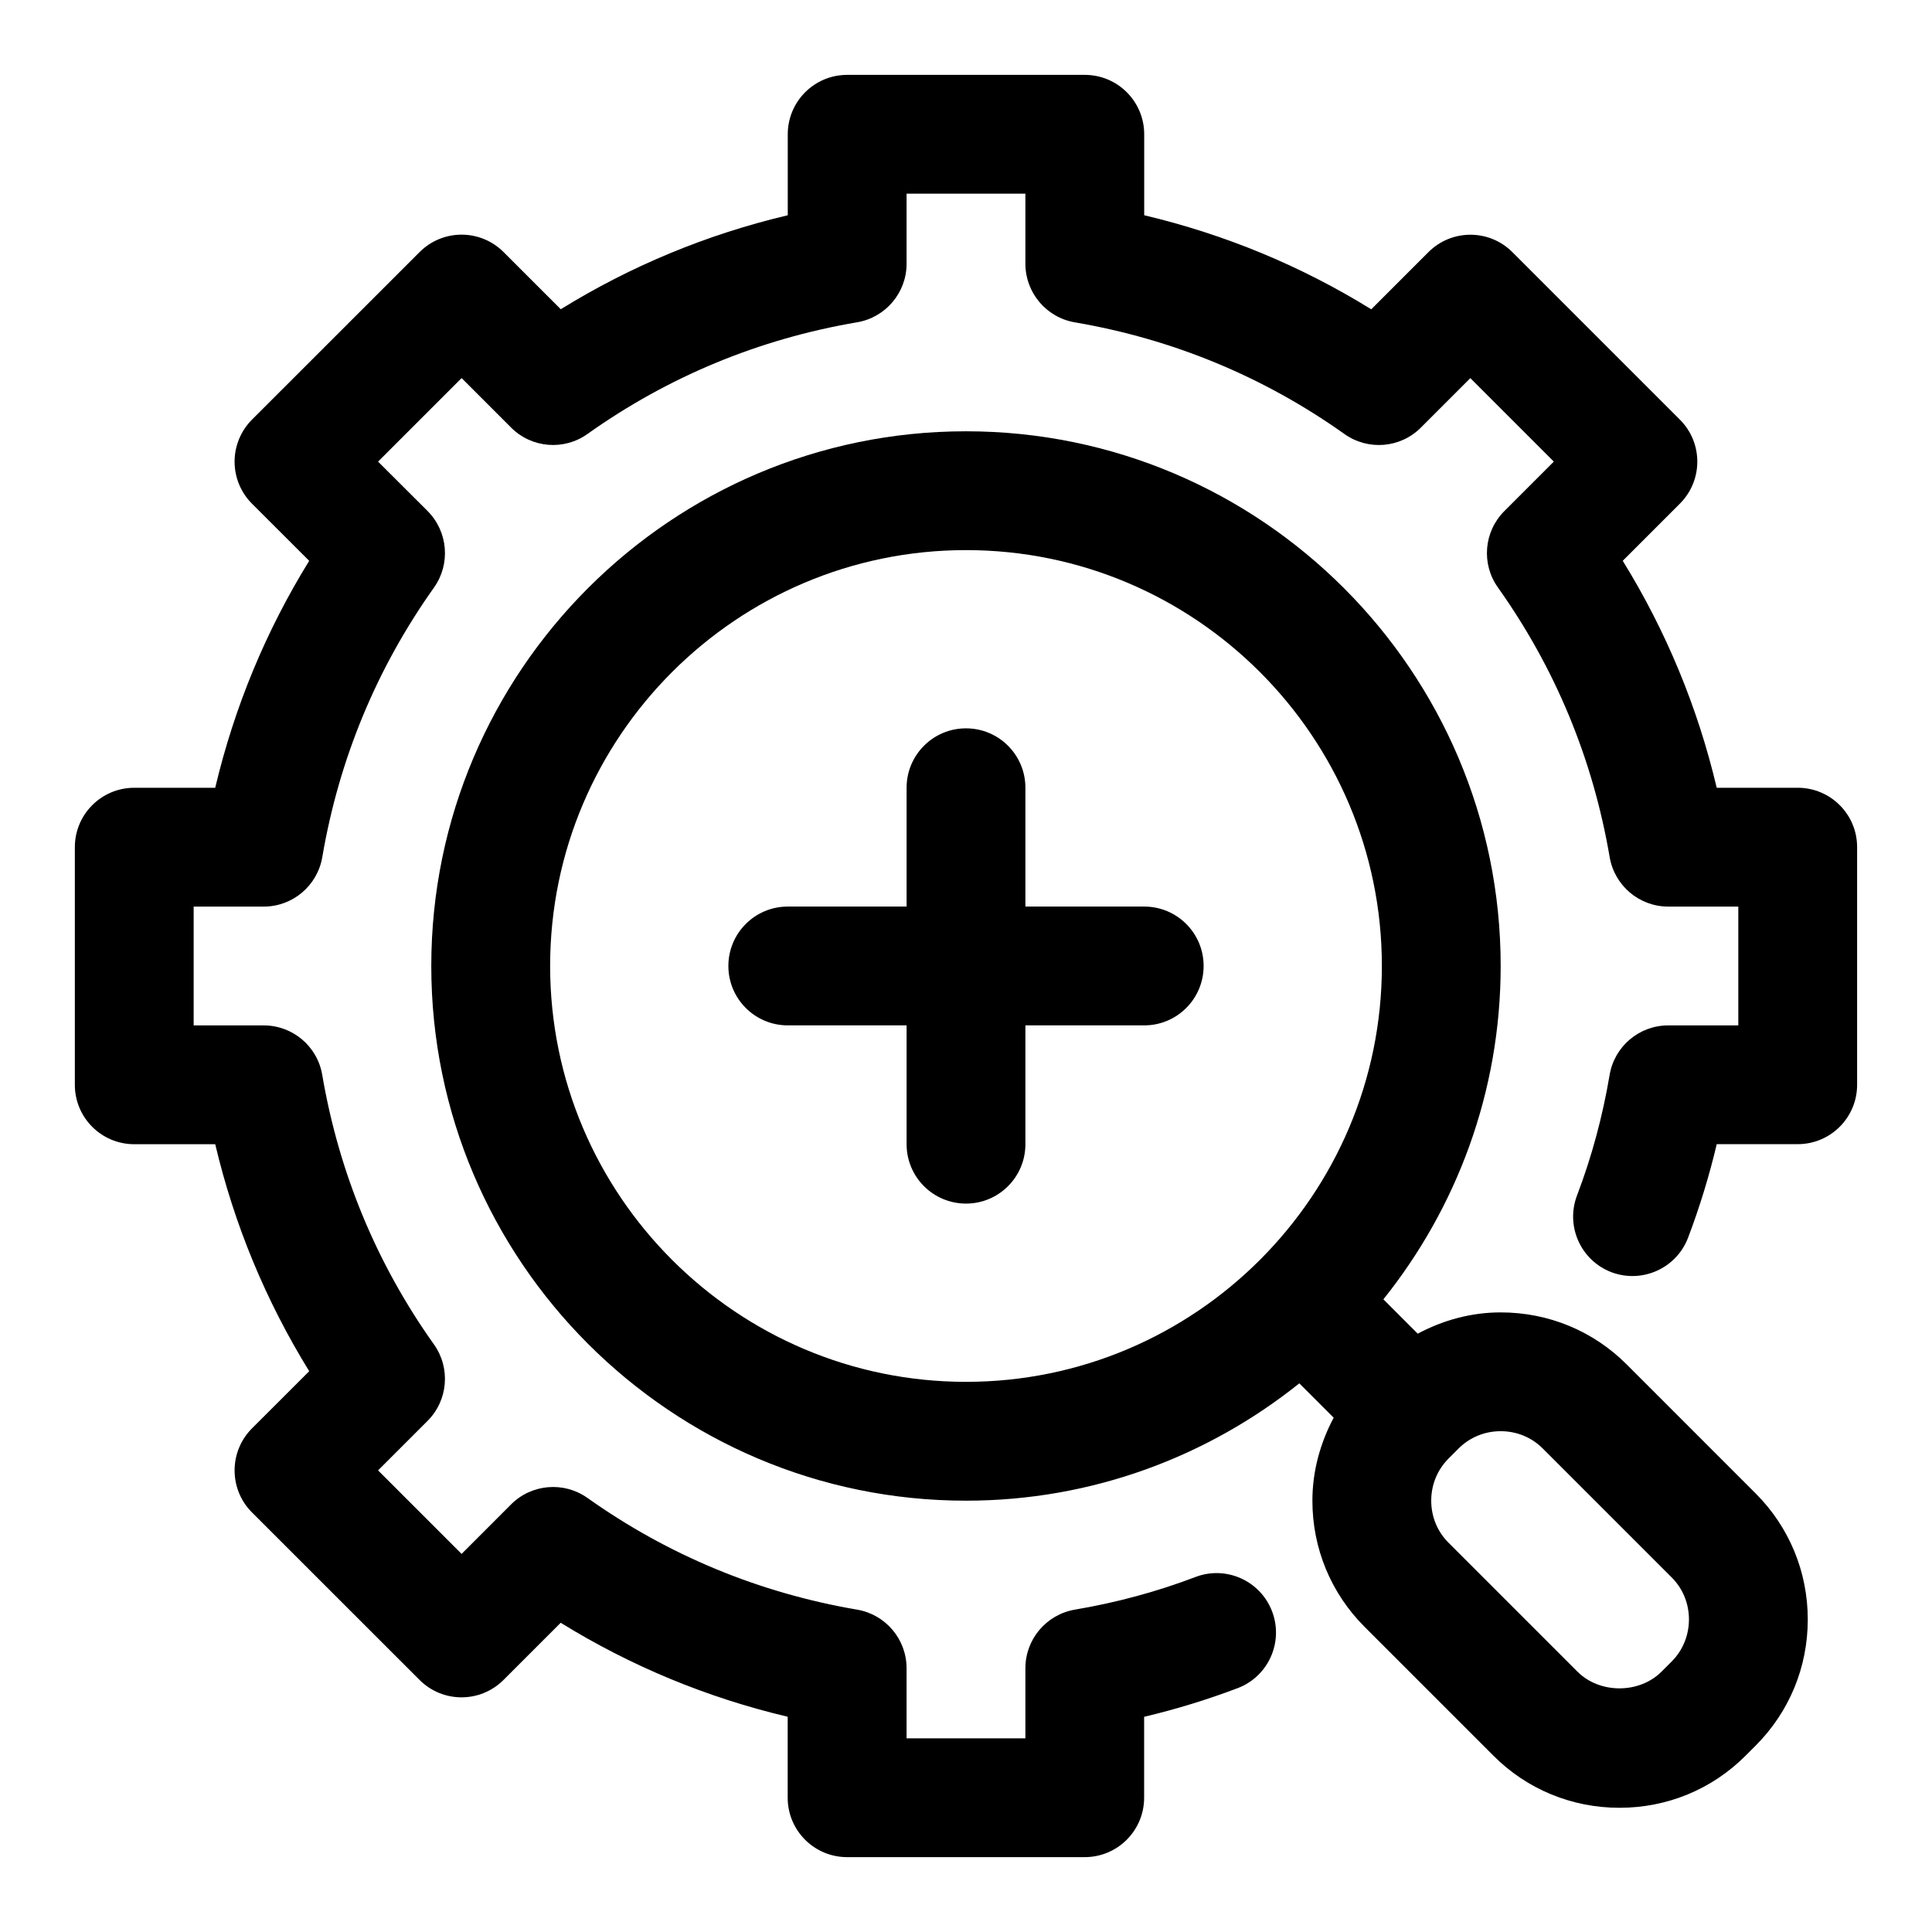
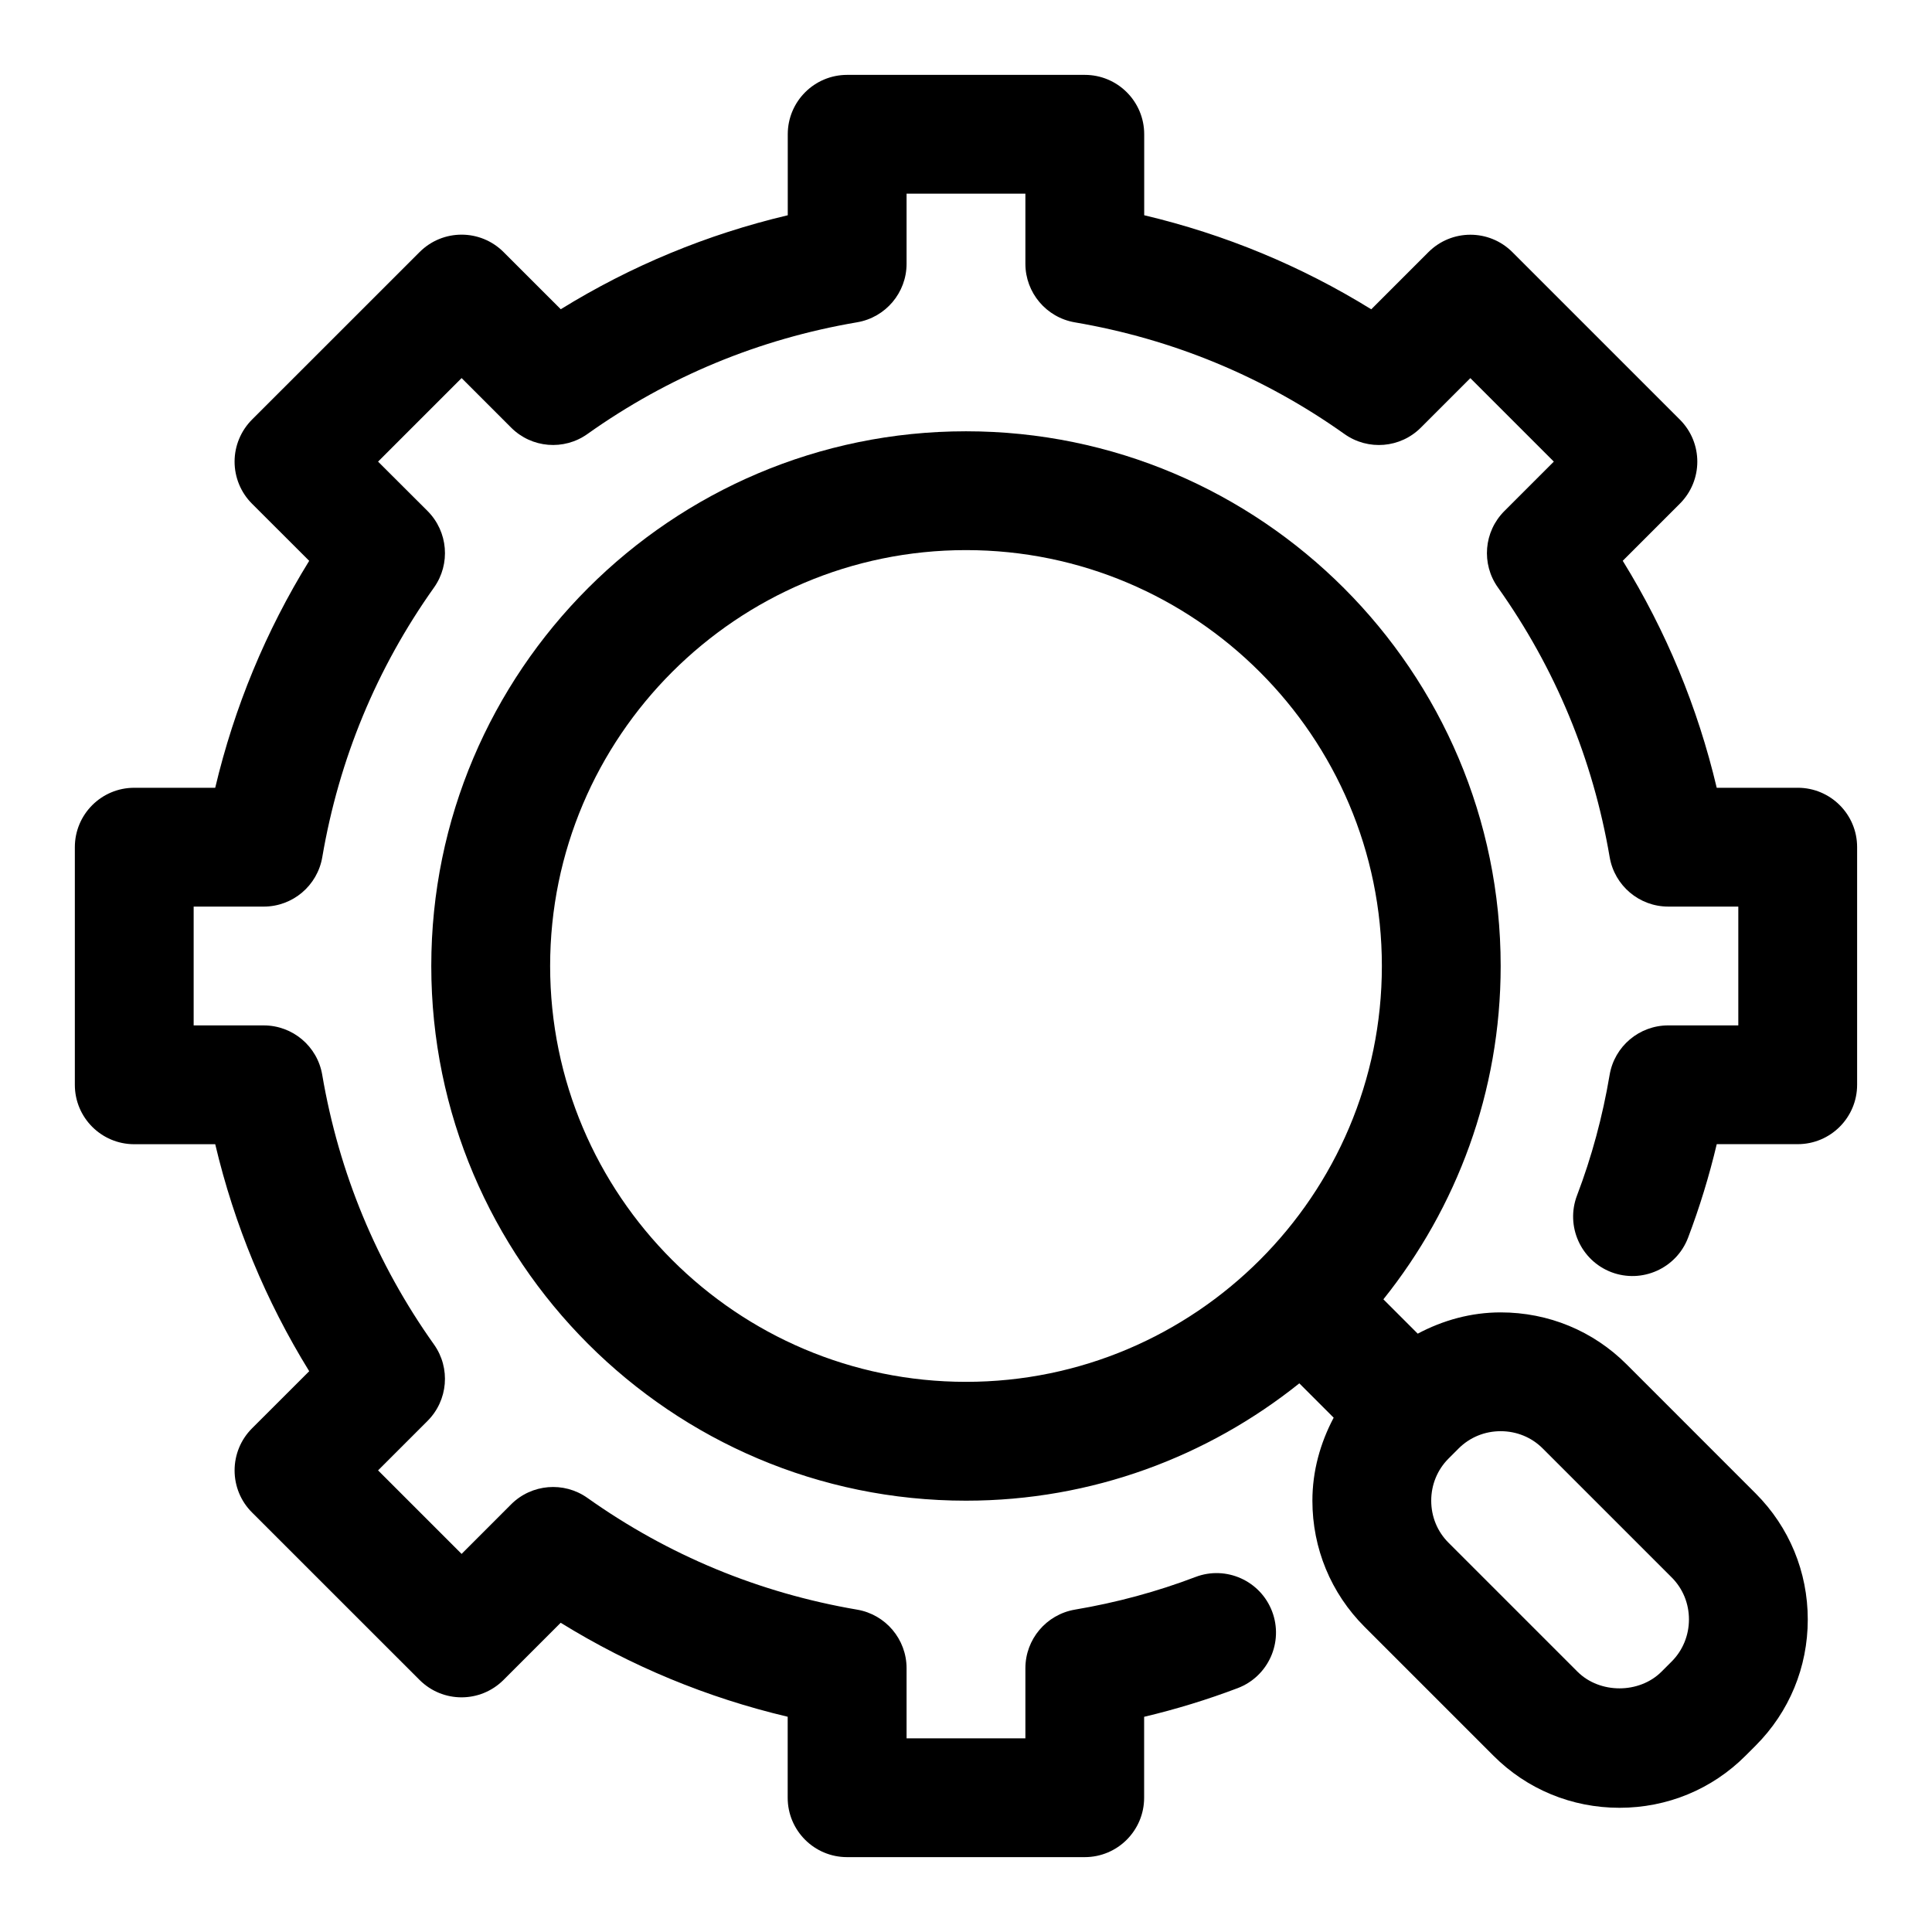
<svg xmlns="http://www.w3.org/2000/svg" fill="#000000" width="800px" height="800px" version="1.1" viewBox="144 144 512 512">
  <g>
    <path d="m620.41 352.77h-21.461c-5.055-21.379-13.414-41.531-24.906-60.156l15.145-15.145c6.156-6.156 6.156-16.105 0-22.262l-44.383-44.383c-6.156-6.156-16.105-6.156-22.262 0l-15.145 15.145c-18.641-11.527-38.793-19.855-60.172-24.926v-21.457c0-8.691-7.039-15.742-15.742-15.742h-62.977c-8.707 0-15.742 7.055-15.742 15.742v21.461c-21.379 5.055-41.531 13.398-60.156 24.906l-15.152-15.148c-6.156-6.156-16.105-6.156-22.262 0l-44.398 44.383c-2.957 2.961-4.629 6.977-4.629 11.148s1.652 8.188 4.613 11.148l15.16 15.145c-11.492 18.609-19.836 38.762-24.906 60.141h-21.457c-8.707 0-15.742 7.055-15.742 15.742v62.977c0 8.691 7.039 15.742 15.742 15.742h21.461c5.055 21.379 13.414 41.531 24.906 60.156l-15.16 15.145c-2.961 2.961-4.613 6.957-4.613 11.148 0 4.188 1.652 8.188 4.613 11.133l44.398 44.383c6.156 6.156 16.105 6.156 22.262 0l15.145-15.145c18.641 11.508 38.777 19.852 60.156 24.906v21.461c0 8.691 7.039 15.742 15.742 15.742h62.977c8.707 0 15.742-7.055 15.742-15.742v-21.445c8.5-2.016 16.801-4.566 24.812-7.606 8.125-3.102 12.188-12.188 9.102-20.324-3.102-8.141-12.203-12.219-20.324-9.117-10.156 3.871-20.906 6.785-31.945 8.645-7.555 1.293-13.113 7.844-13.113 15.527v18.578h-31.488v-18.578c0-7.668-5.543-14.234-13.098-15.523-26.008-4.441-50.066-14.406-71.461-29.598-6.25-4.441-14.816-3.731-20.246 1.699l-13.117 13.129-22.137-22.137 13.113-13.113c5.434-5.434 6.156-13.996 1.699-20.262-15.207-21.395-25.176-45.453-29.613-71.461-1.273-7.543-7.824-13.086-15.492-13.086h-18.578v-31.488h18.578c7.668 0 14.219-5.543 15.508-13.098 4.441-26.008 14.406-50.066 29.613-71.461 4.441-6.266 3.715-14.816-1.699-20.262l-13.129-13.102 22.137-22.137 13.113 13.113c5.434 5.449 13.996 6.156 20.246 1.699 21.395-15.207 45.453-25.176 71.461-29.598 7.559-1.289 13.102-7.84 13.102-15.508v-18.578h31.488v18.578c0 7.668 5.543 14.234 13.098 15.523 26.008 4.441 50.066 14.406 71.461 29.598 6.25 4.441 14.801 3.746 20.246-1.699l13.113-13.113 22.121 22.121-13.113 13.113c-5.434 5.434-6.156 13.996-1.699 20.246 15.207 21.395 25.176 45.453 29.613 71.461 1.293 7.559 7.844 13.102 15.512 13.102h18.578v31.488h-18.578c-7.684 0-14.25 5.559-15.523 13.113-1.859 11.051-4.769 21.805-8.645 31.961-3.086 8.125 0.992 17.223 9.102 20.324 8.109 3.07 17.223-0.992 20.324-9.117 3.039-7.996 5.59-16.312 7.606-24.812l21.457 0.004c8.707 0 15.742-7.055 15.742-15.742v-62.977c0.004-8.676-7.035-15.73-15.742-15.73z" />
    <path d="m575.09 505.59c-8.879-8.895-20.75-13.793-33.395-13.793-7.84 0-15.289 2.078-21.98 5.637l-9.102-9.102c19.398-24.242 31.082-54.93 31.082-88.336 0-78.121-63.559-141.7-141.7-141.7s-141.7 63.574-141.7 141.7 63.559 141.7 141.7 141.7c33.41 0 64.078-11.684 88.34-31.094l9.102 9.102c-3.559 6.723-5.637 14.152-5.637 21.996 0 12.641 4.914 24.496 13.793 33.395l34.195 34.195c8.879 8.895 20.75 13.793 33.395 13.793 12.641 0 24.512-4.894 33.395-13.793l2.707-2.707c8.879-8.895 13.793-20.75 13.793-33.395 0-12.641-4.914-24.496-13.793-33.395zm-175.09 4.613c-60.758 0-110.21-49.438-110.21-110.21 0-60.773 49.453-110.21 110.21-110.21 60.758 0 110.21 49.438 110.21 110.21s-49.453 110.21-110.21 110.21zm187.02 74.105-2.707 2.707c-5.902 5.887-16.359 5.887-22.262 0l-34.195-34.195c-2.945-2.945-4.566-6.894-4.566-11.133 0-4.234 1.637-8.188 4.566-11.133l2.707-2.707c2.961-2.945 6.894-4.566 11.133-4.566 4.234 0 8.188 1.621 11.133 4.566l34.195 34.195c2.945 2.945 4.566 6.894 4.566 11.133-0.008 4.238-1.645 8.191-4.57 11.133z" />
-     <path d="m447.23 384.25h-31.488v-31.488c0-8.691-7.039-15.742-15.742-15.742-8.707 0-15.742 7.055-15.742 15.742v31.488h-31.488c-8.707 0-15.742 7.055-15.742 15.742 0 8.691 7.039 15.742 15.742 15.742h31.488v31.488c0 8.691 7.039 15.742 15.742 15.742 8.707 0 15.742-7.055 15.742-15.742v-31.488h31.488c8.707 0 15.742-7.055 15.742-15.742 0.004-8.688-7.035-15.742-15.742-15.742z" />
  </g>
</svg>